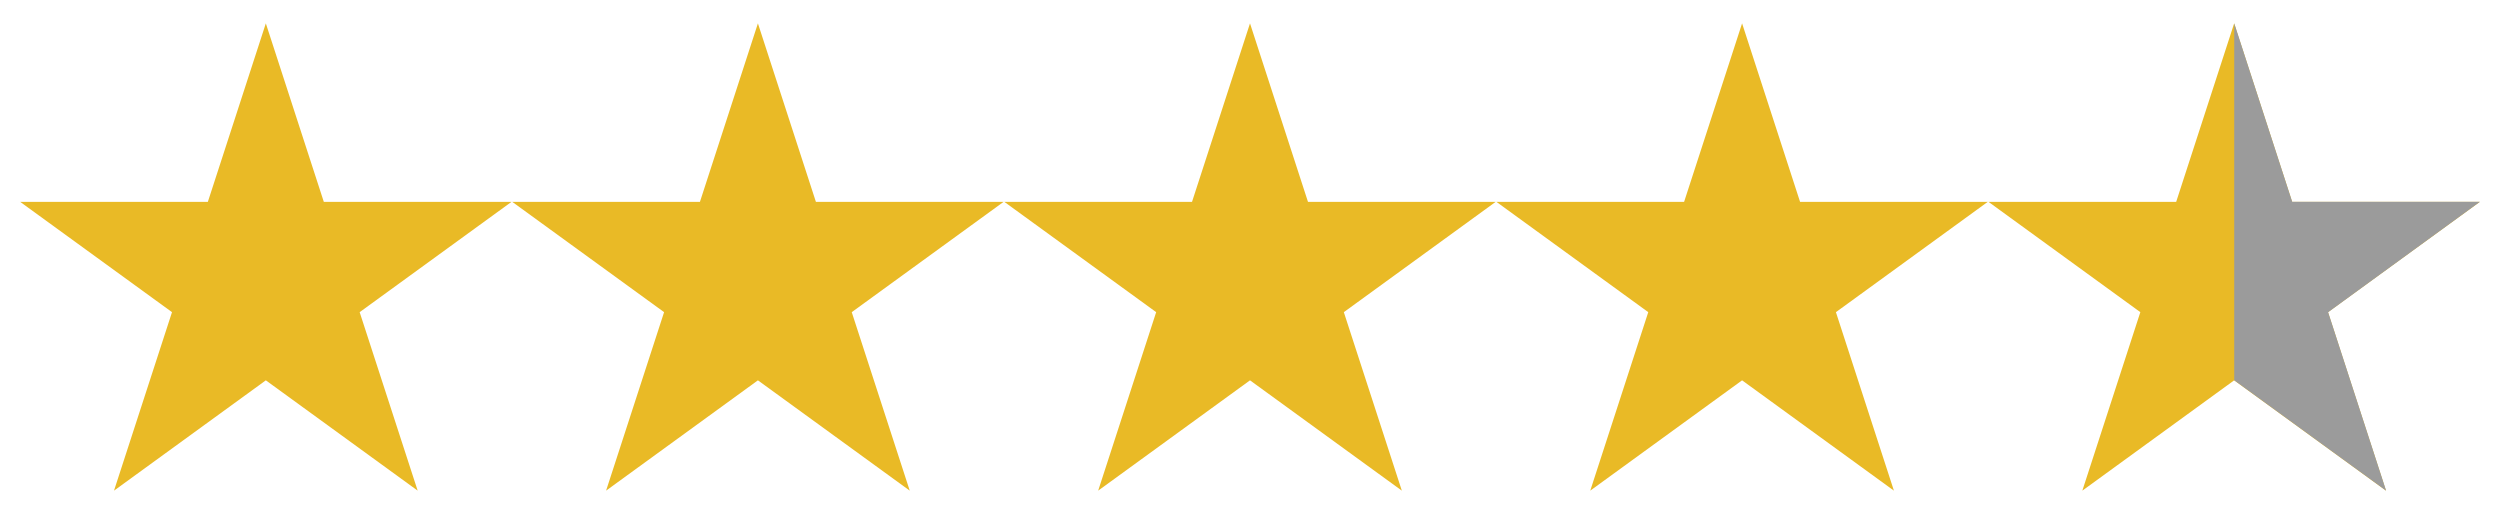
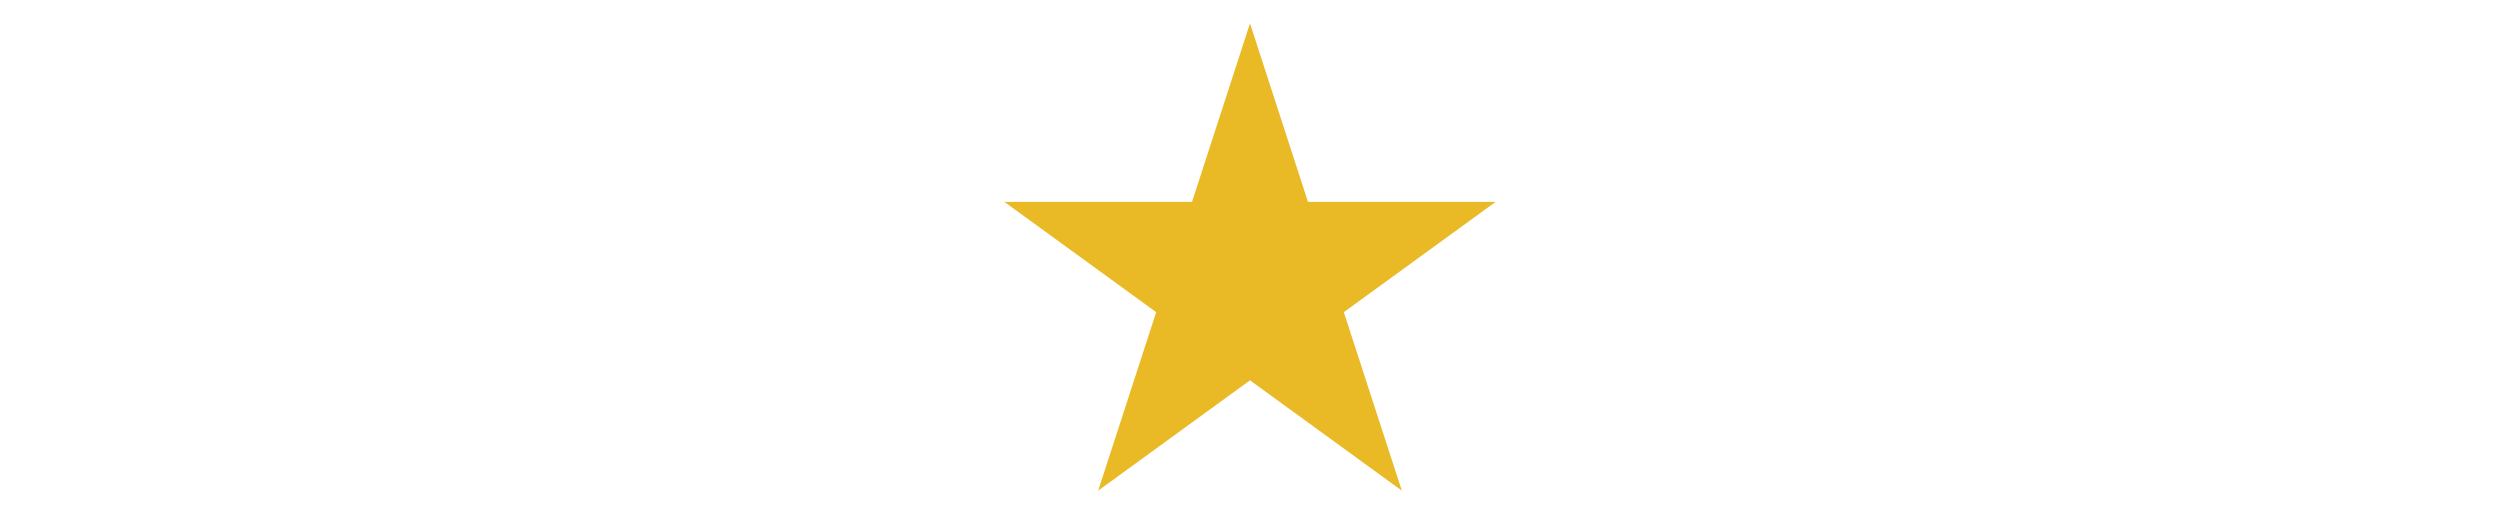
<svg xmlns="http://www.w3.org/2000/svg" width="100%" height="100%" viewBox="0 0 535 110" version="1.1" xml:space="preserve" style="fill-rule:evenodd;clip-rule:evenodd;stroke-linejoin:round;stroke-miterlimit:2;">
-   <path id="path1874" d="M56.888,5L69.297,43.199L109.461,43.197L76.967,66.803L89.38,105L56.888,81.39L24.396,105L36.81,66.803L4.315,43.197L44.479,43.199L56.888,5Z" style="fill:rgb(233,186,38);" />
  <g id="use4643" transform="matrix(1,0,0,1,105.306,0)">
-     <path d="M56.888,5L69.297,43.199L109.461,43.197L76.967,66.803L89.38,105L56.888,81.39L24.396,105L36.81,66.803L4.315,43.197L44.479,43.199L56.888,5Z" style="fill:rgb(233,186,38);" />
-   </g>
+     </g>
  <g id="use4645" transform="matrix(1,0,0,1,210.612,0)">
    <path d="M56.888,5L69.297,43.199L109.461,43.197L76.967,66.803L89.38,105L56.888,81.39L24.396,105L36.81,66.803L4.315,43.197L44.479,43.199L56.888,5Z" style="fill:rgb(233,186,38);" />
  </g>
  <g id="use4647" transform="matrix(1,0,0,1,315.918,0)">
-     <path d="M56.888,5L69.297,43.199L109.461,43.197L76.967,66.803L89.38,105L56.888,81.39L24.396,105L36.81,66.803L4.315,43.197L44.479,43.199L56.888,5Z" style="fill:rgb(233,186,38);" />
-   </g>
+     </g>
  <g id="use4650" transform="matrix(1,0,0,1,421.223,0)">
-     <path d="M56.888,5L69.297,43.199L109.461,43.197L76.967,66.803L89.38,105L56.888,81.39L24.396,105L36.81,66.803L4.315,43.197L44.479,43.199L56.888,5Z" style="fill:rgb(233,186,38);" />
-   </g>
-   <path id="path4682" d="M478.122,81.375L510.622,105L498.216,66.813L530.685,43.188L490.529,43.188L478.122,5L478.122,81.375Z" style="fill:rgb(155,155,155);" />
+     </g>
</svg>